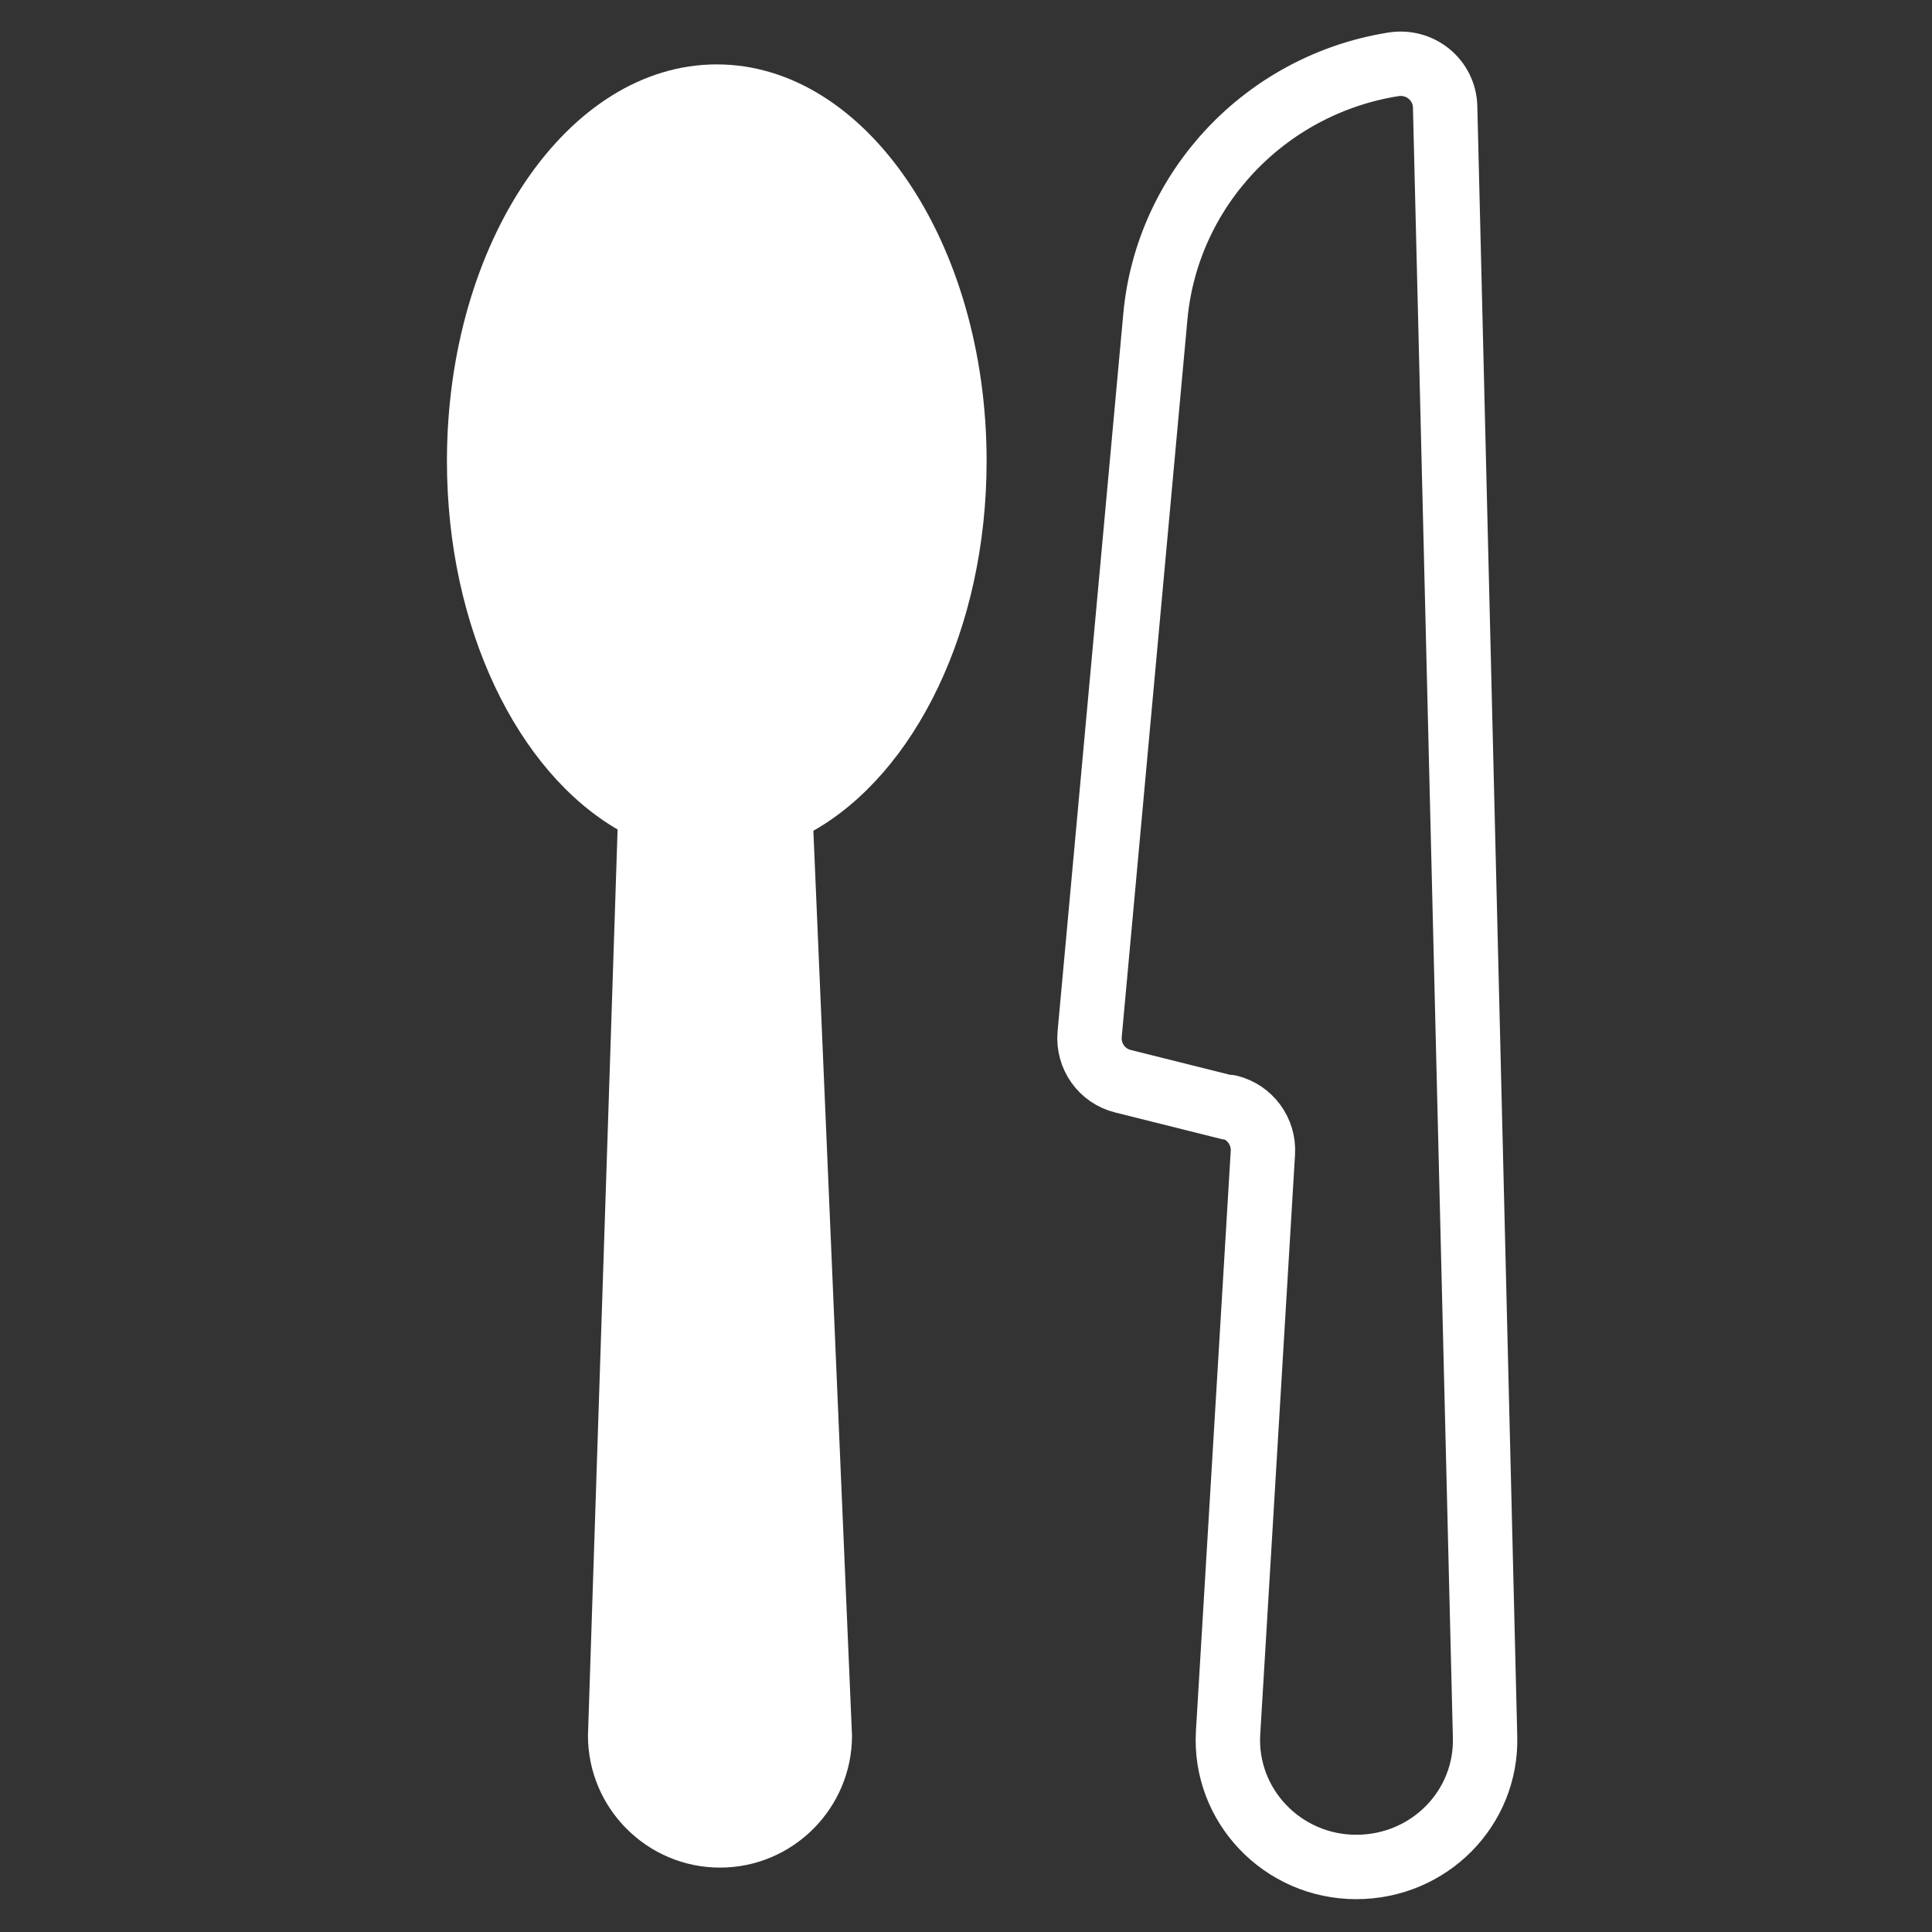
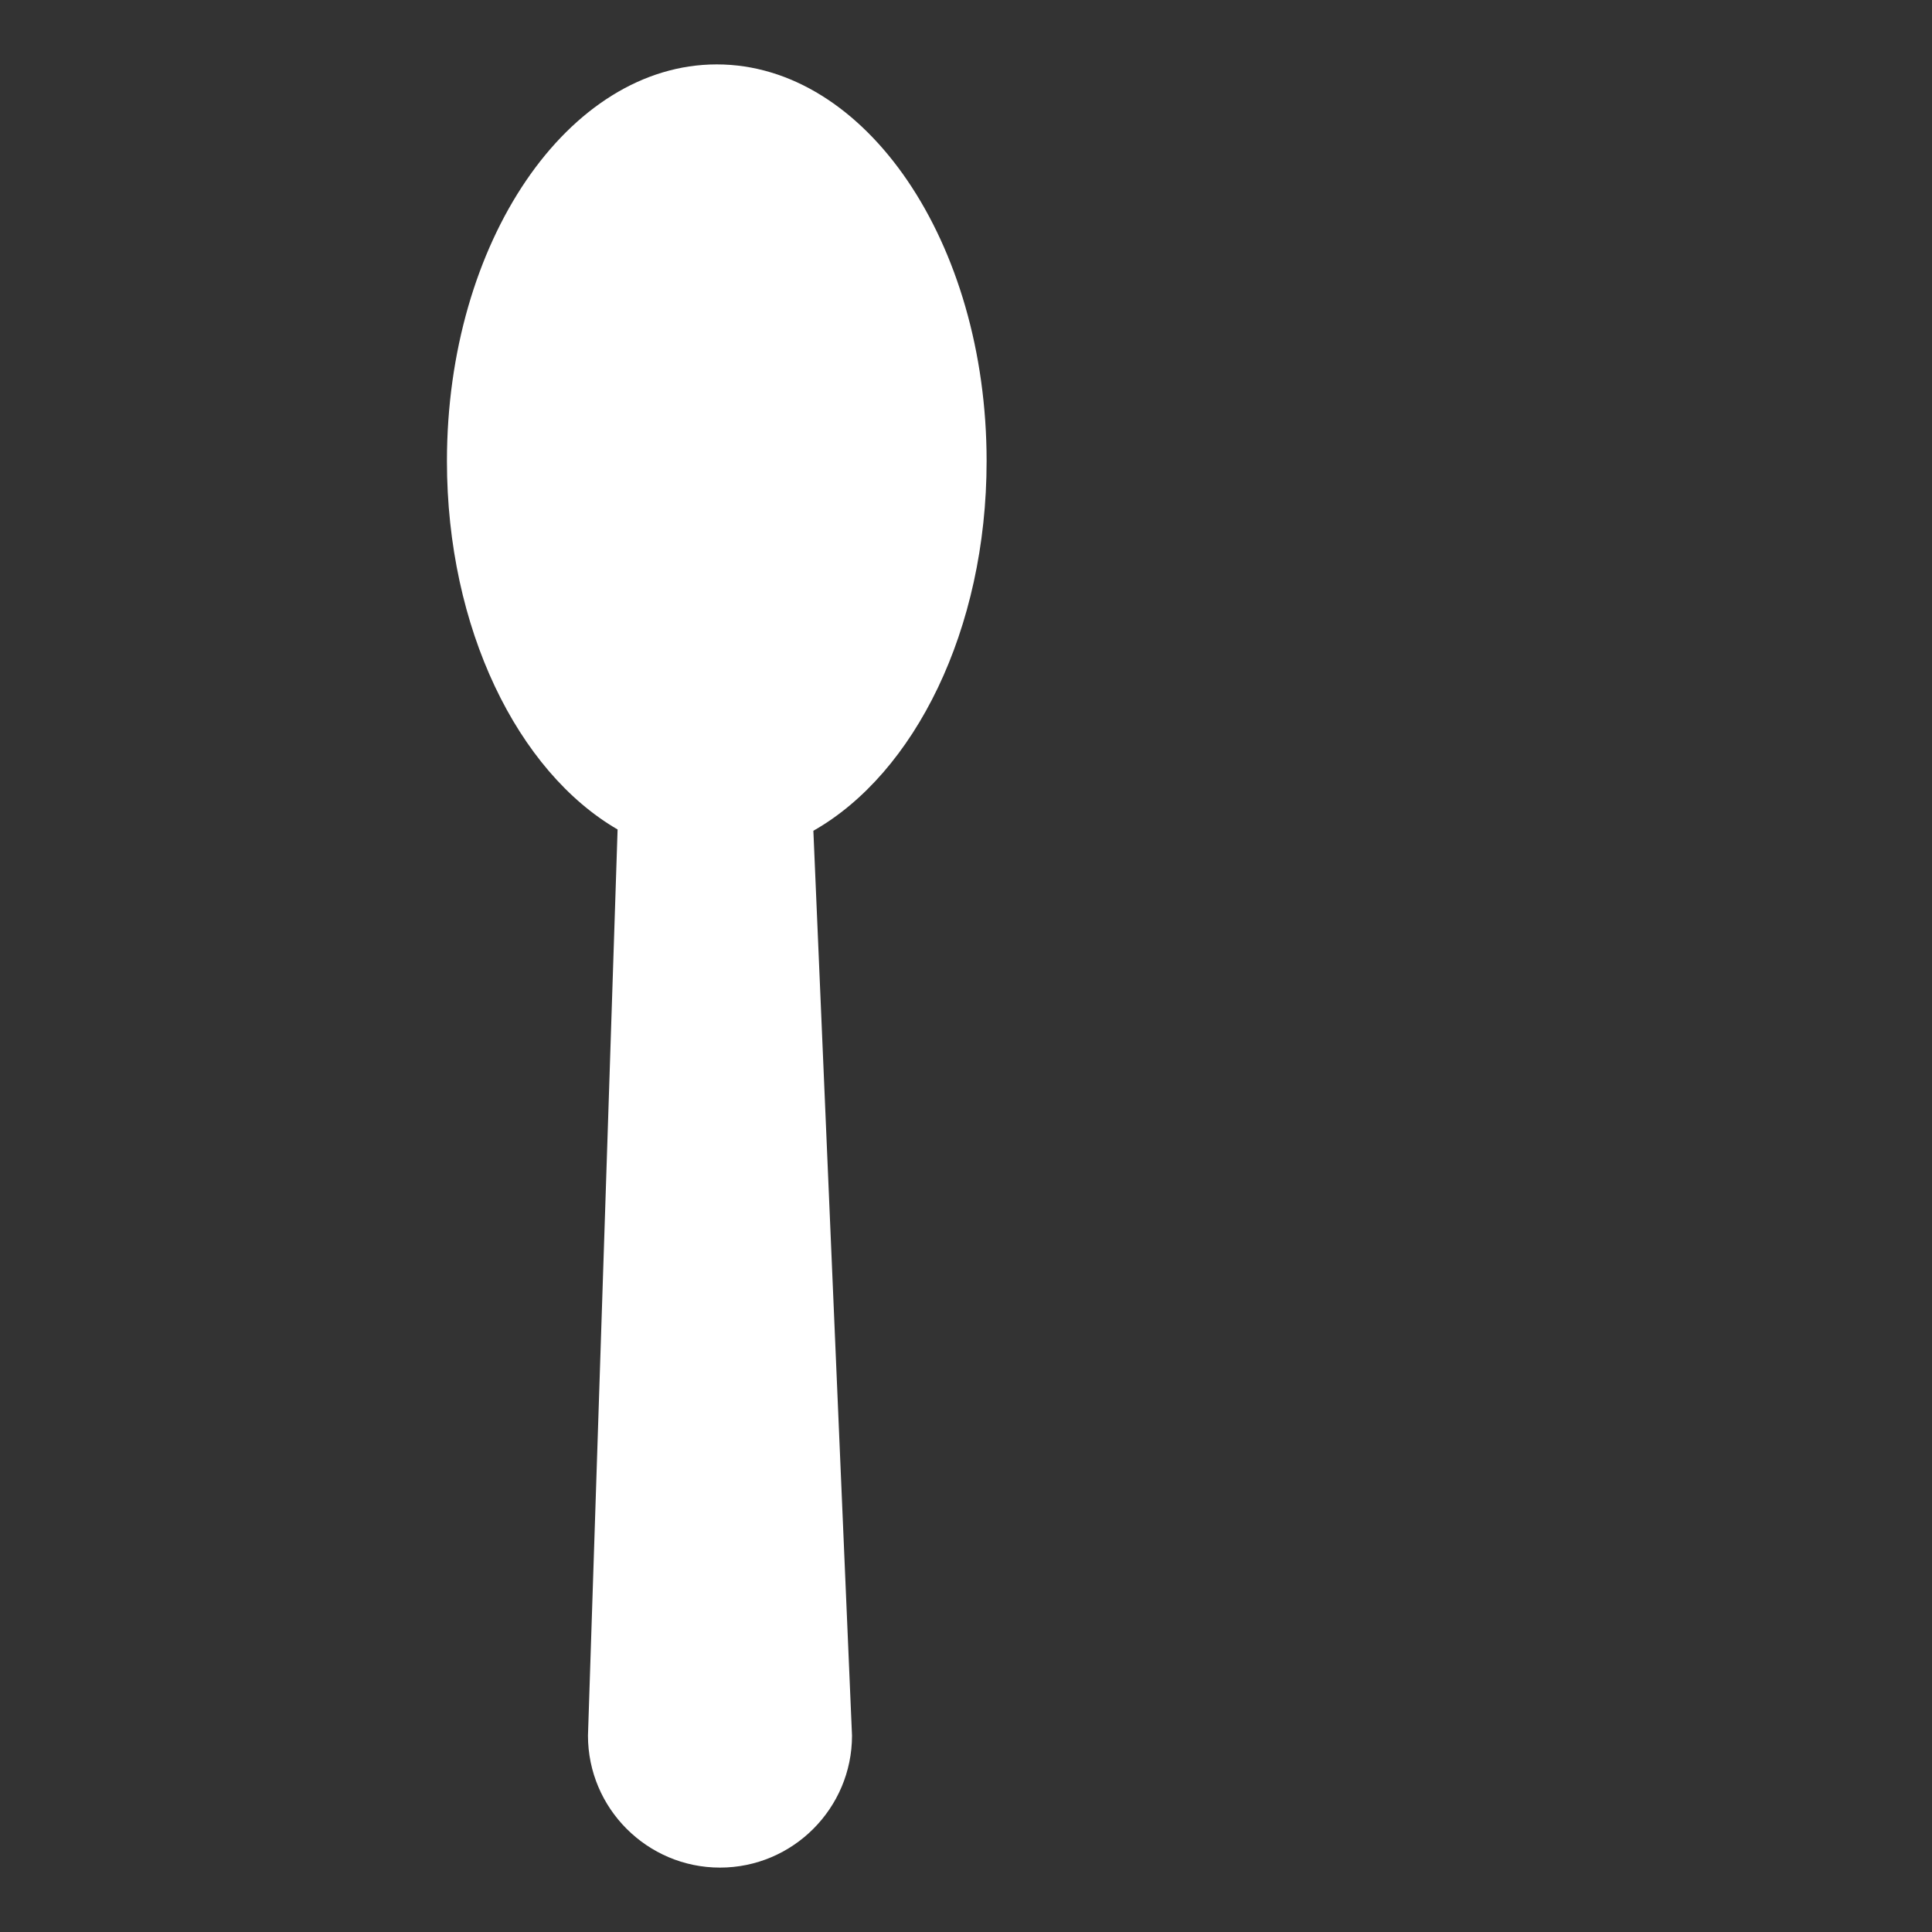
<svg xmlns="http://www.w3.org/2000/svg" id="Laag_1" data-name="Laag 1" viewBox="0 0 30 30">
  <rect x="0" y="0" width="30" height="30" fill="#333333" stroke="none" />
  <defs>
    <style>
      .cls-1 {
        fill: #fff;
      }

      .cls-2 {
        fill: none;
        stroke: #fff;
        stroke-linecap: round;
        stroke-linejoin: round;
      }
    </style>
  </defs>
-   <path class="cls-2" d="M19.08,17.2l-1.64-.41c-.33-.08-.55-.39-.52-.73l1.02-11.14c.18-1.98,1.7-3.6,3.69-3.92h0c.42-.07.8.24.81.66l.62,25.31c.03,1.11-.87,2.02-2,2.02h0c-1.15,0-2.06-.96-1.99-2.09l.54-9c.02-.33-.2-.63-.52-.71Z" />
  <path class="cls-1" d="M15.32,7.16c0-3.4-1.88-6.16-4.19-6.16s-4.19,2.76-4.19,6.16c0,2.6,1.1,4.82,2.65,5.72l-.46,14.07c0,1.13.92,2.05,2.05,2.05s2.05-.92,2.05-2.05l-.6-14.05c1.57-.89,2.69-3.12,2.69-5.74Z" />
</svg>